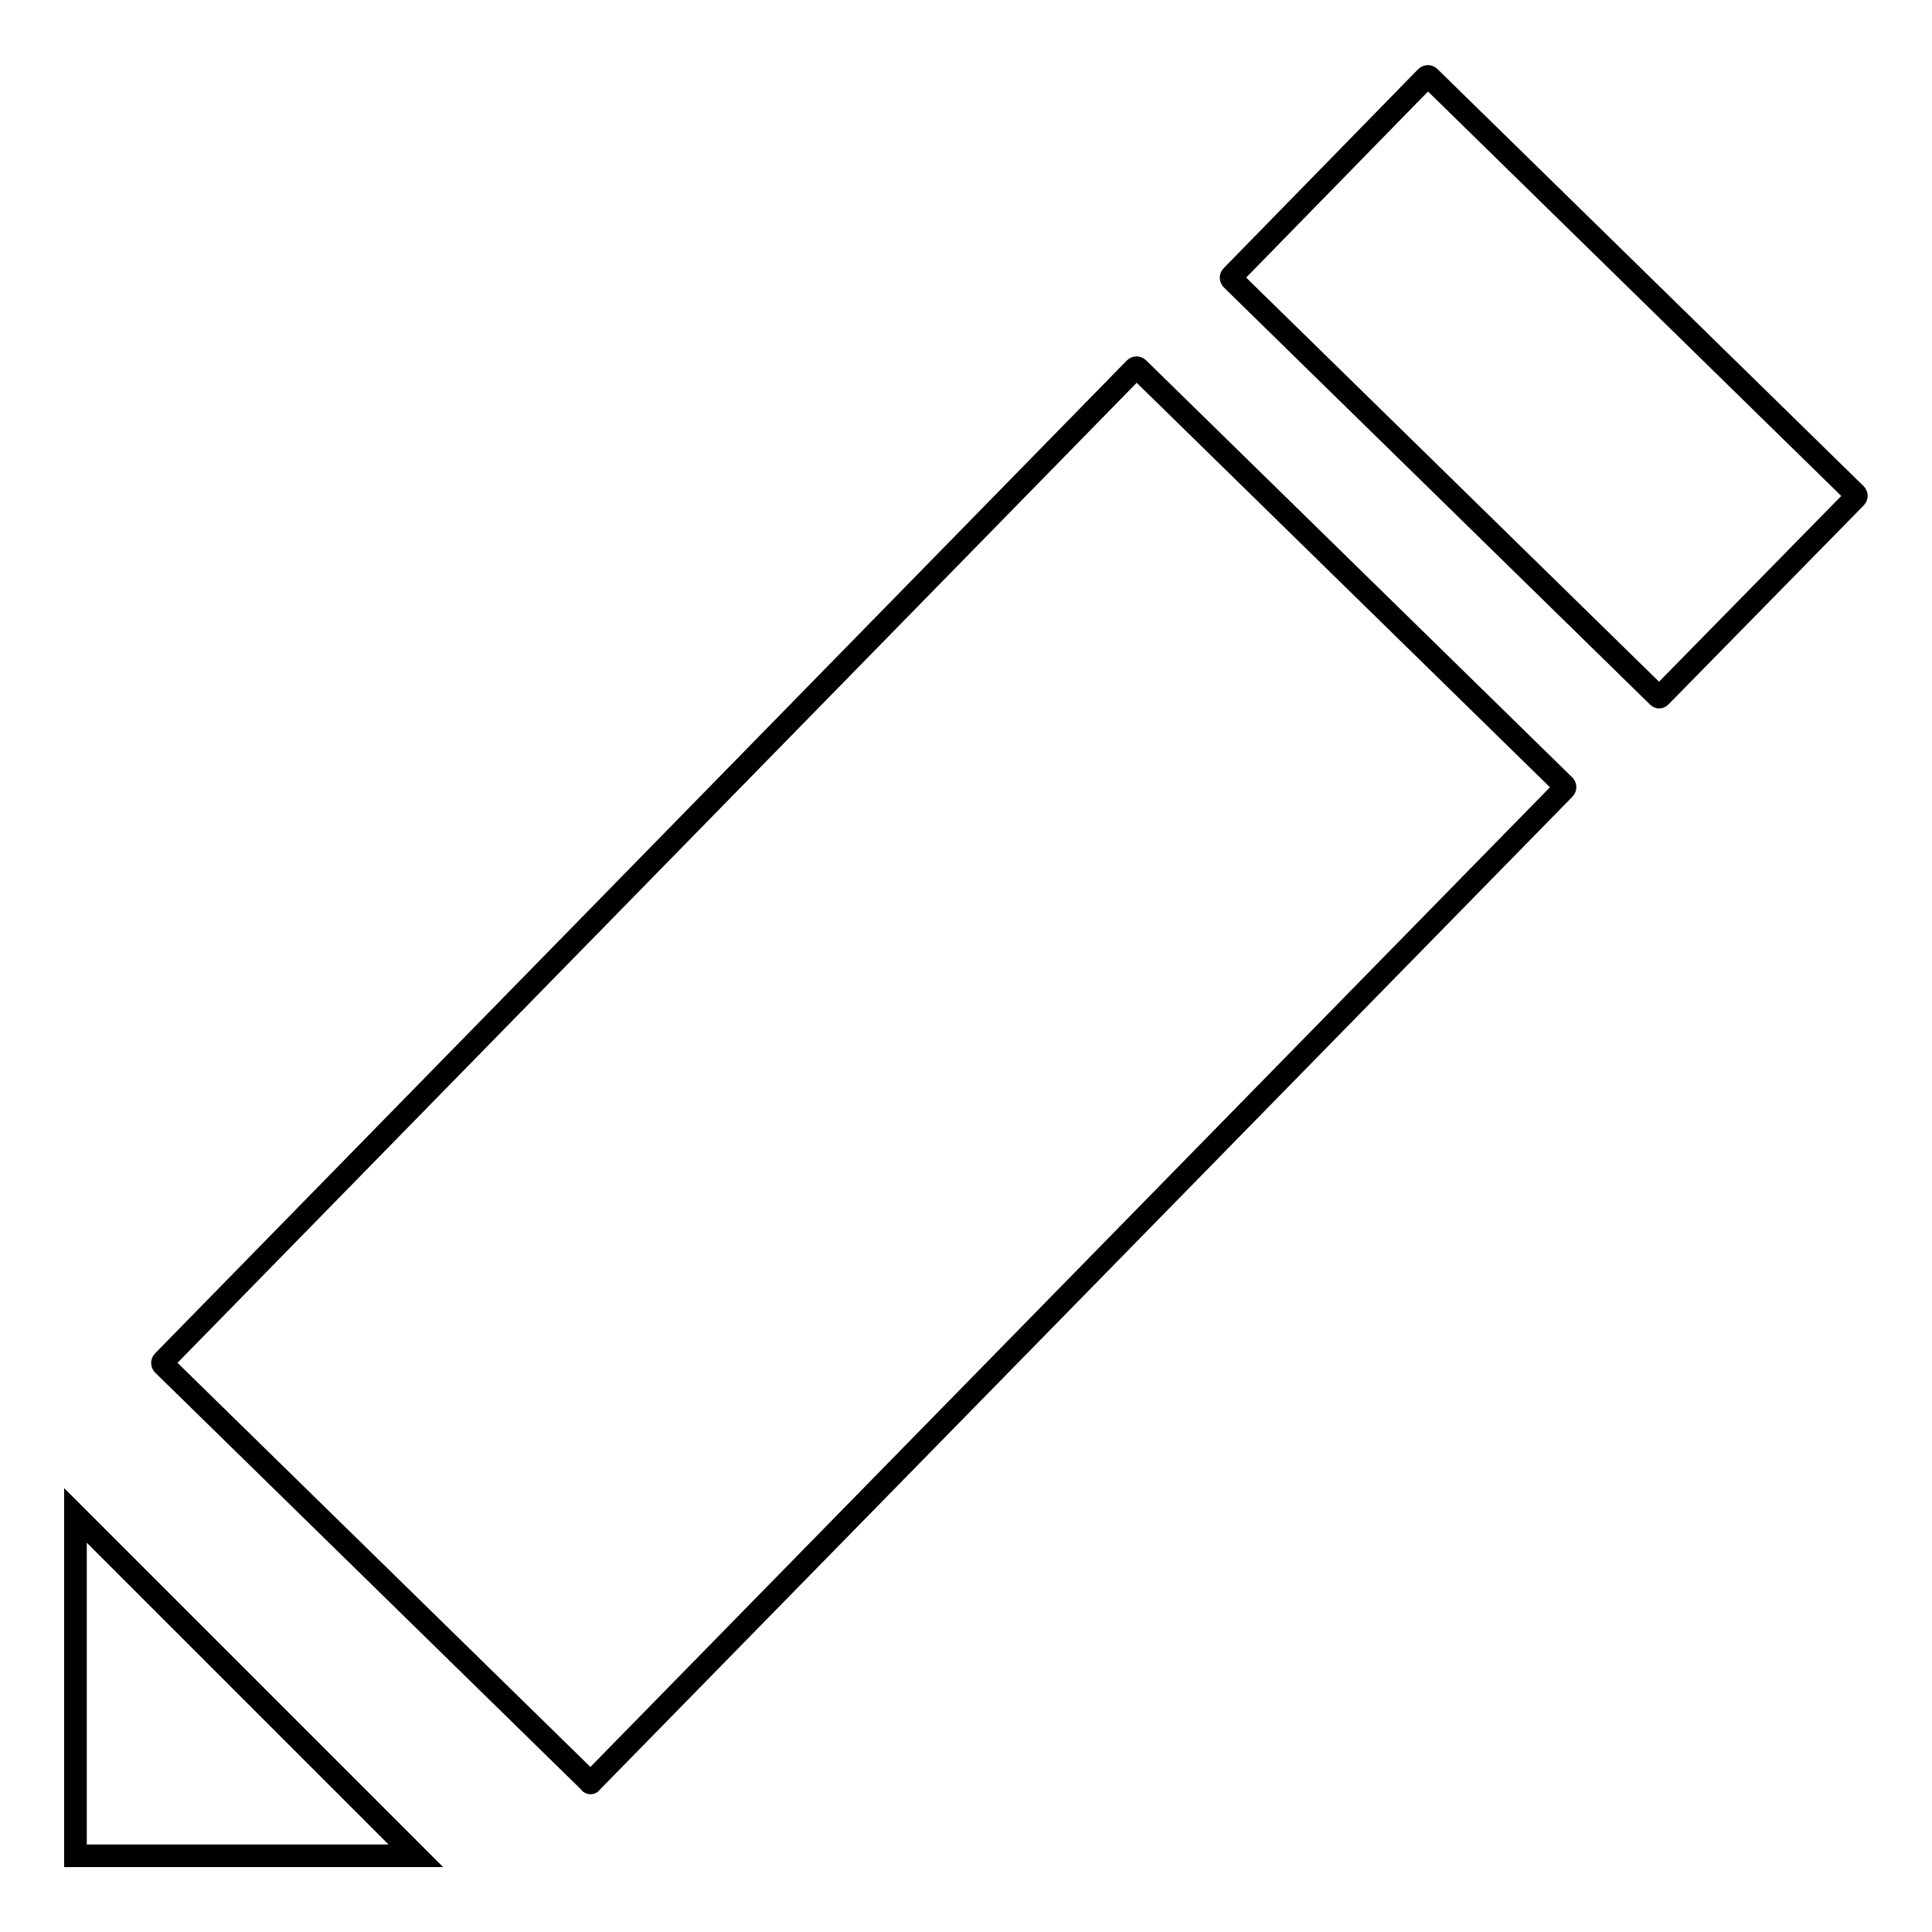
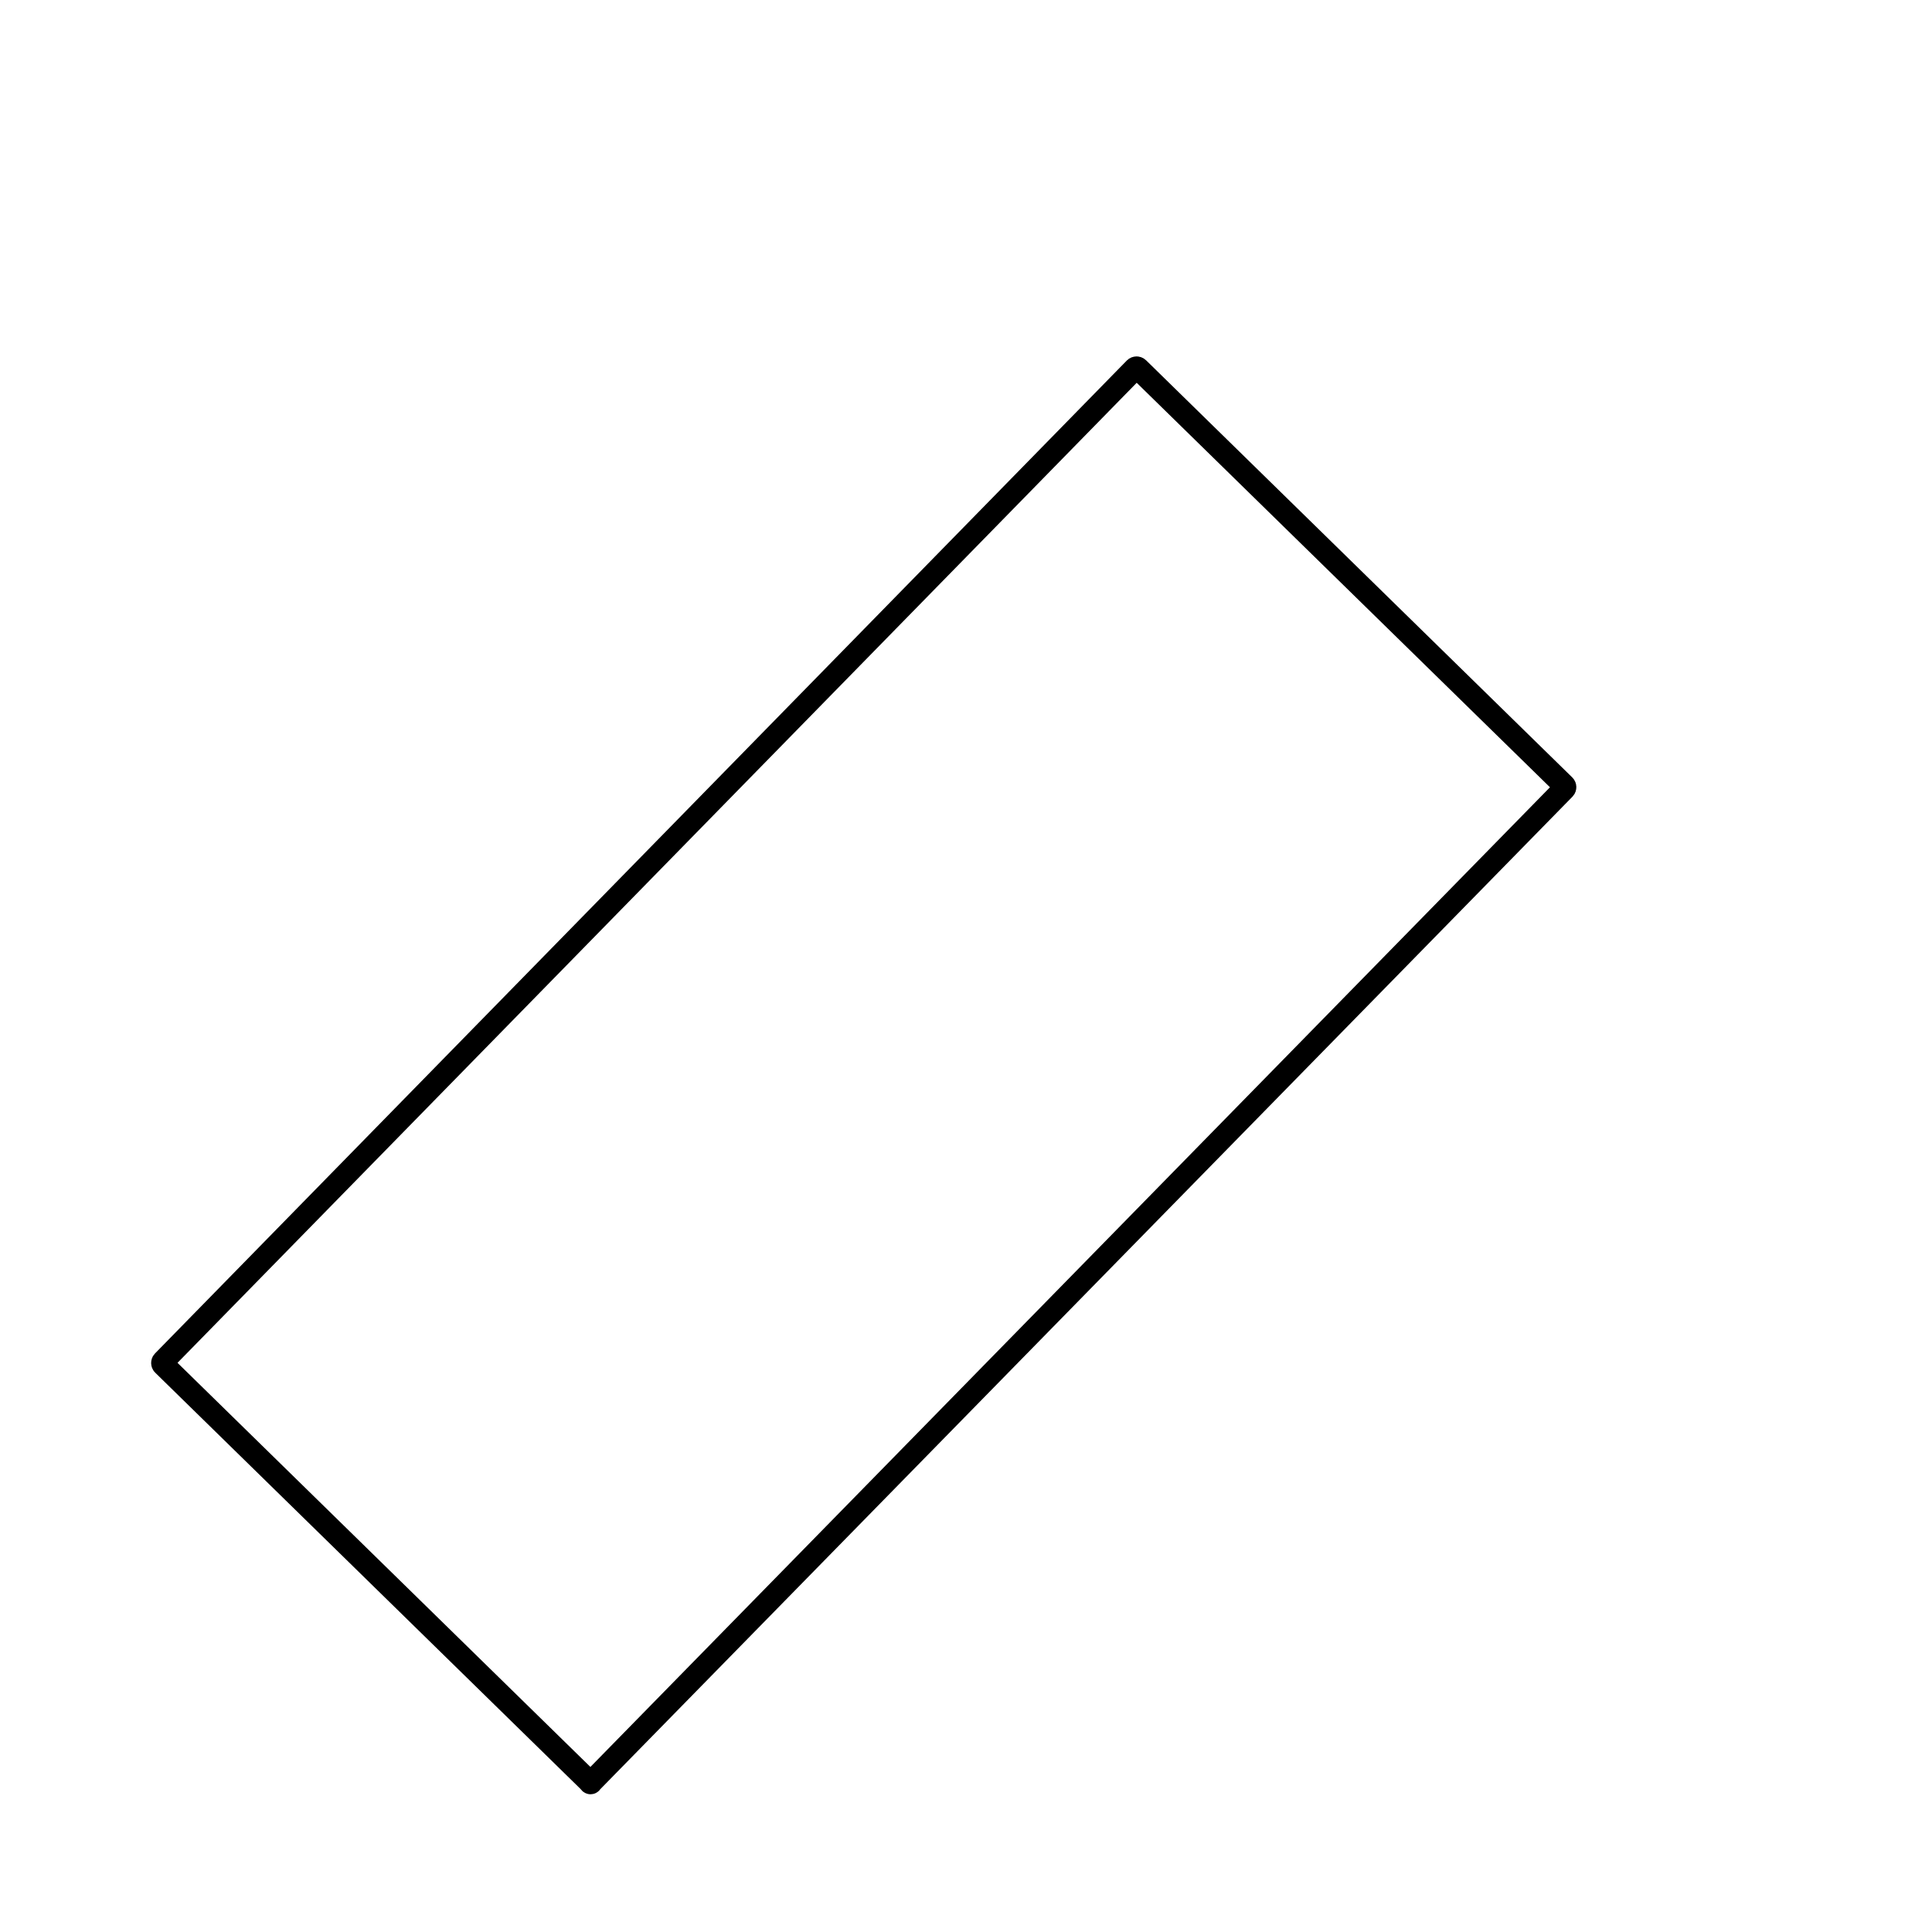
<svg xmlns="http://www.w3.org/2000/svg" version="1.1" x="0px" y="0px" viewBox="0 0 256 256" enable-background="new 0 0 256 256" xml:space="preserve">
  <g>
    <g>
-       <path stroke-width="3" fill-opacity="0" stroke="#000000" d="M10,200.8v45.1h45.1L10,200.8z" />
      <path stroke-width="3" fill-opacity="0" stroke="#000000" d="M78.1,236.1l-56.5-55.3c-0.1-0.1-0.1-0.3,0-0.4L150.4,48.8c0.1-0.1,0.3-0.1,0.4,0l56.5,55.3c0.1,0.1,0.1,0.3,0,0.4L78.4,236.1C78.3,236.3,78.2,236.3,78.1,236.1z" />
-       <path stroke-width="3" fill-opacity="0" stroke="#000000" d="M219.7,92.3L163.2,37c-0.1-0.1-0.1-0.3,0-0.4L189,10.2c0.1-0.1,0.3-0.1,0.4,0l56.5,55.3c0.1,0.1,0.1,0.3,0,0.4L220,92.3C219.9,92.4,219.8,92.4,219.7,92.3z" />
    </g>
  </g>
</svg>